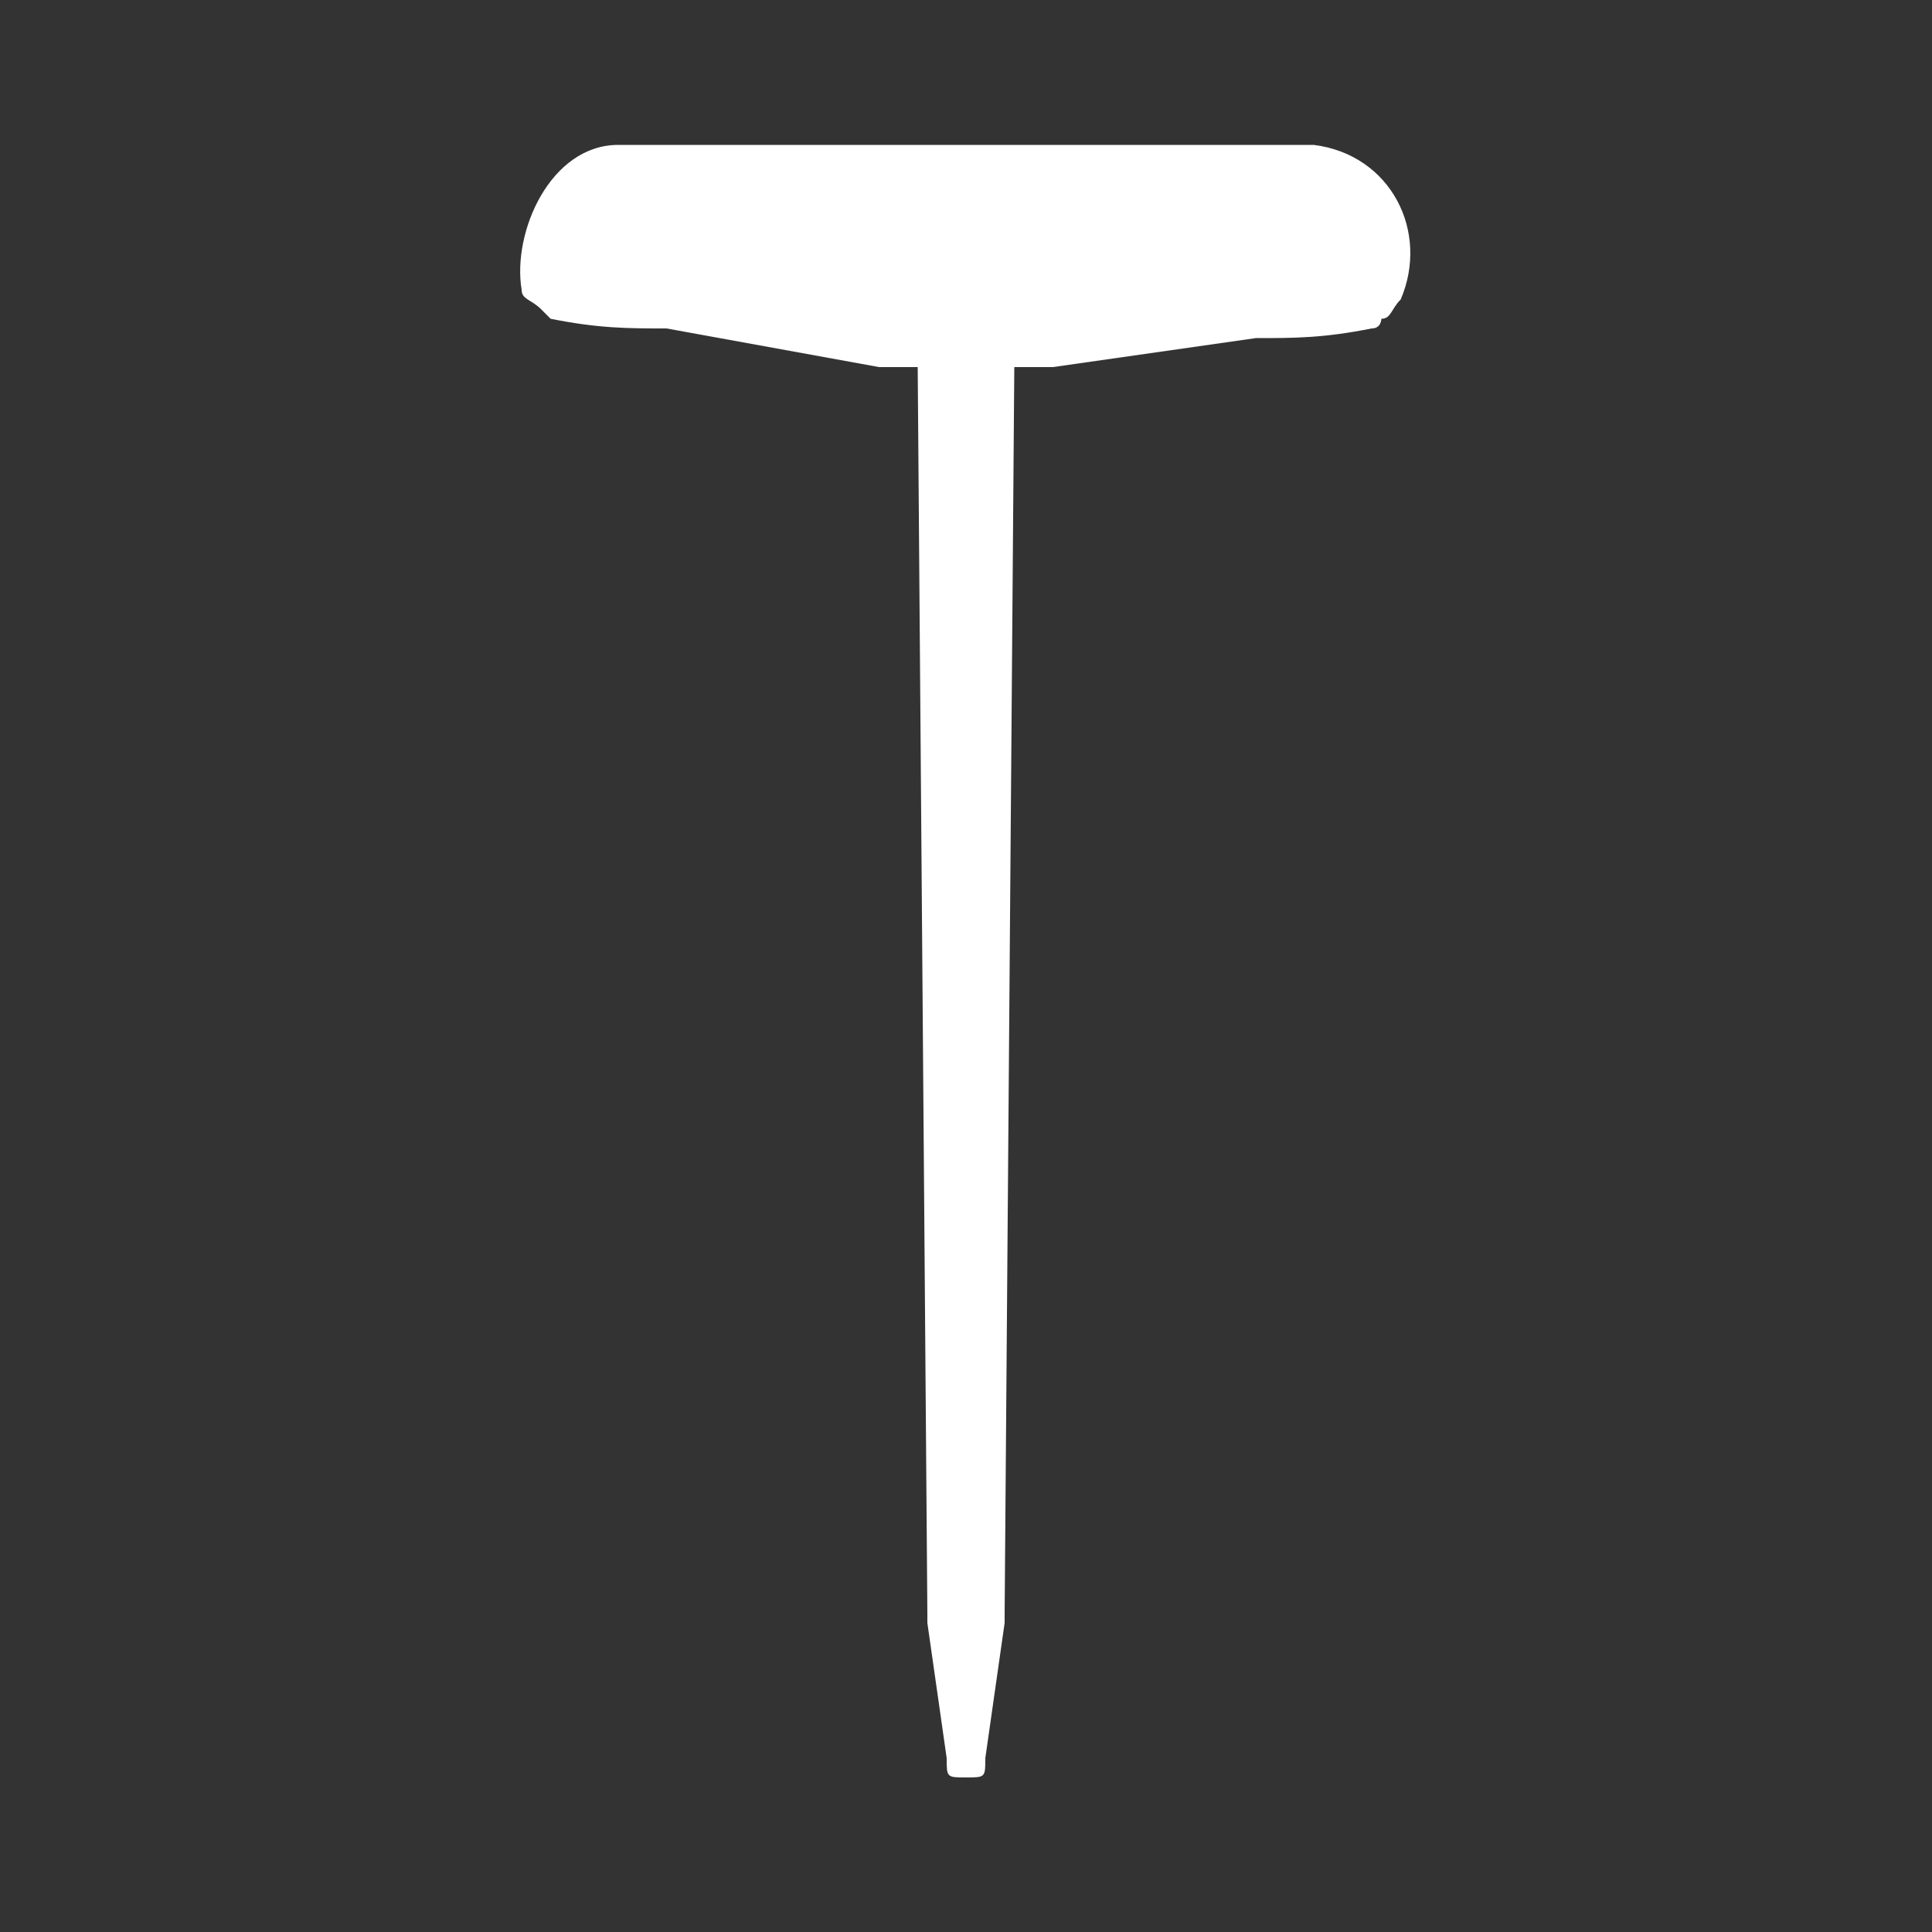
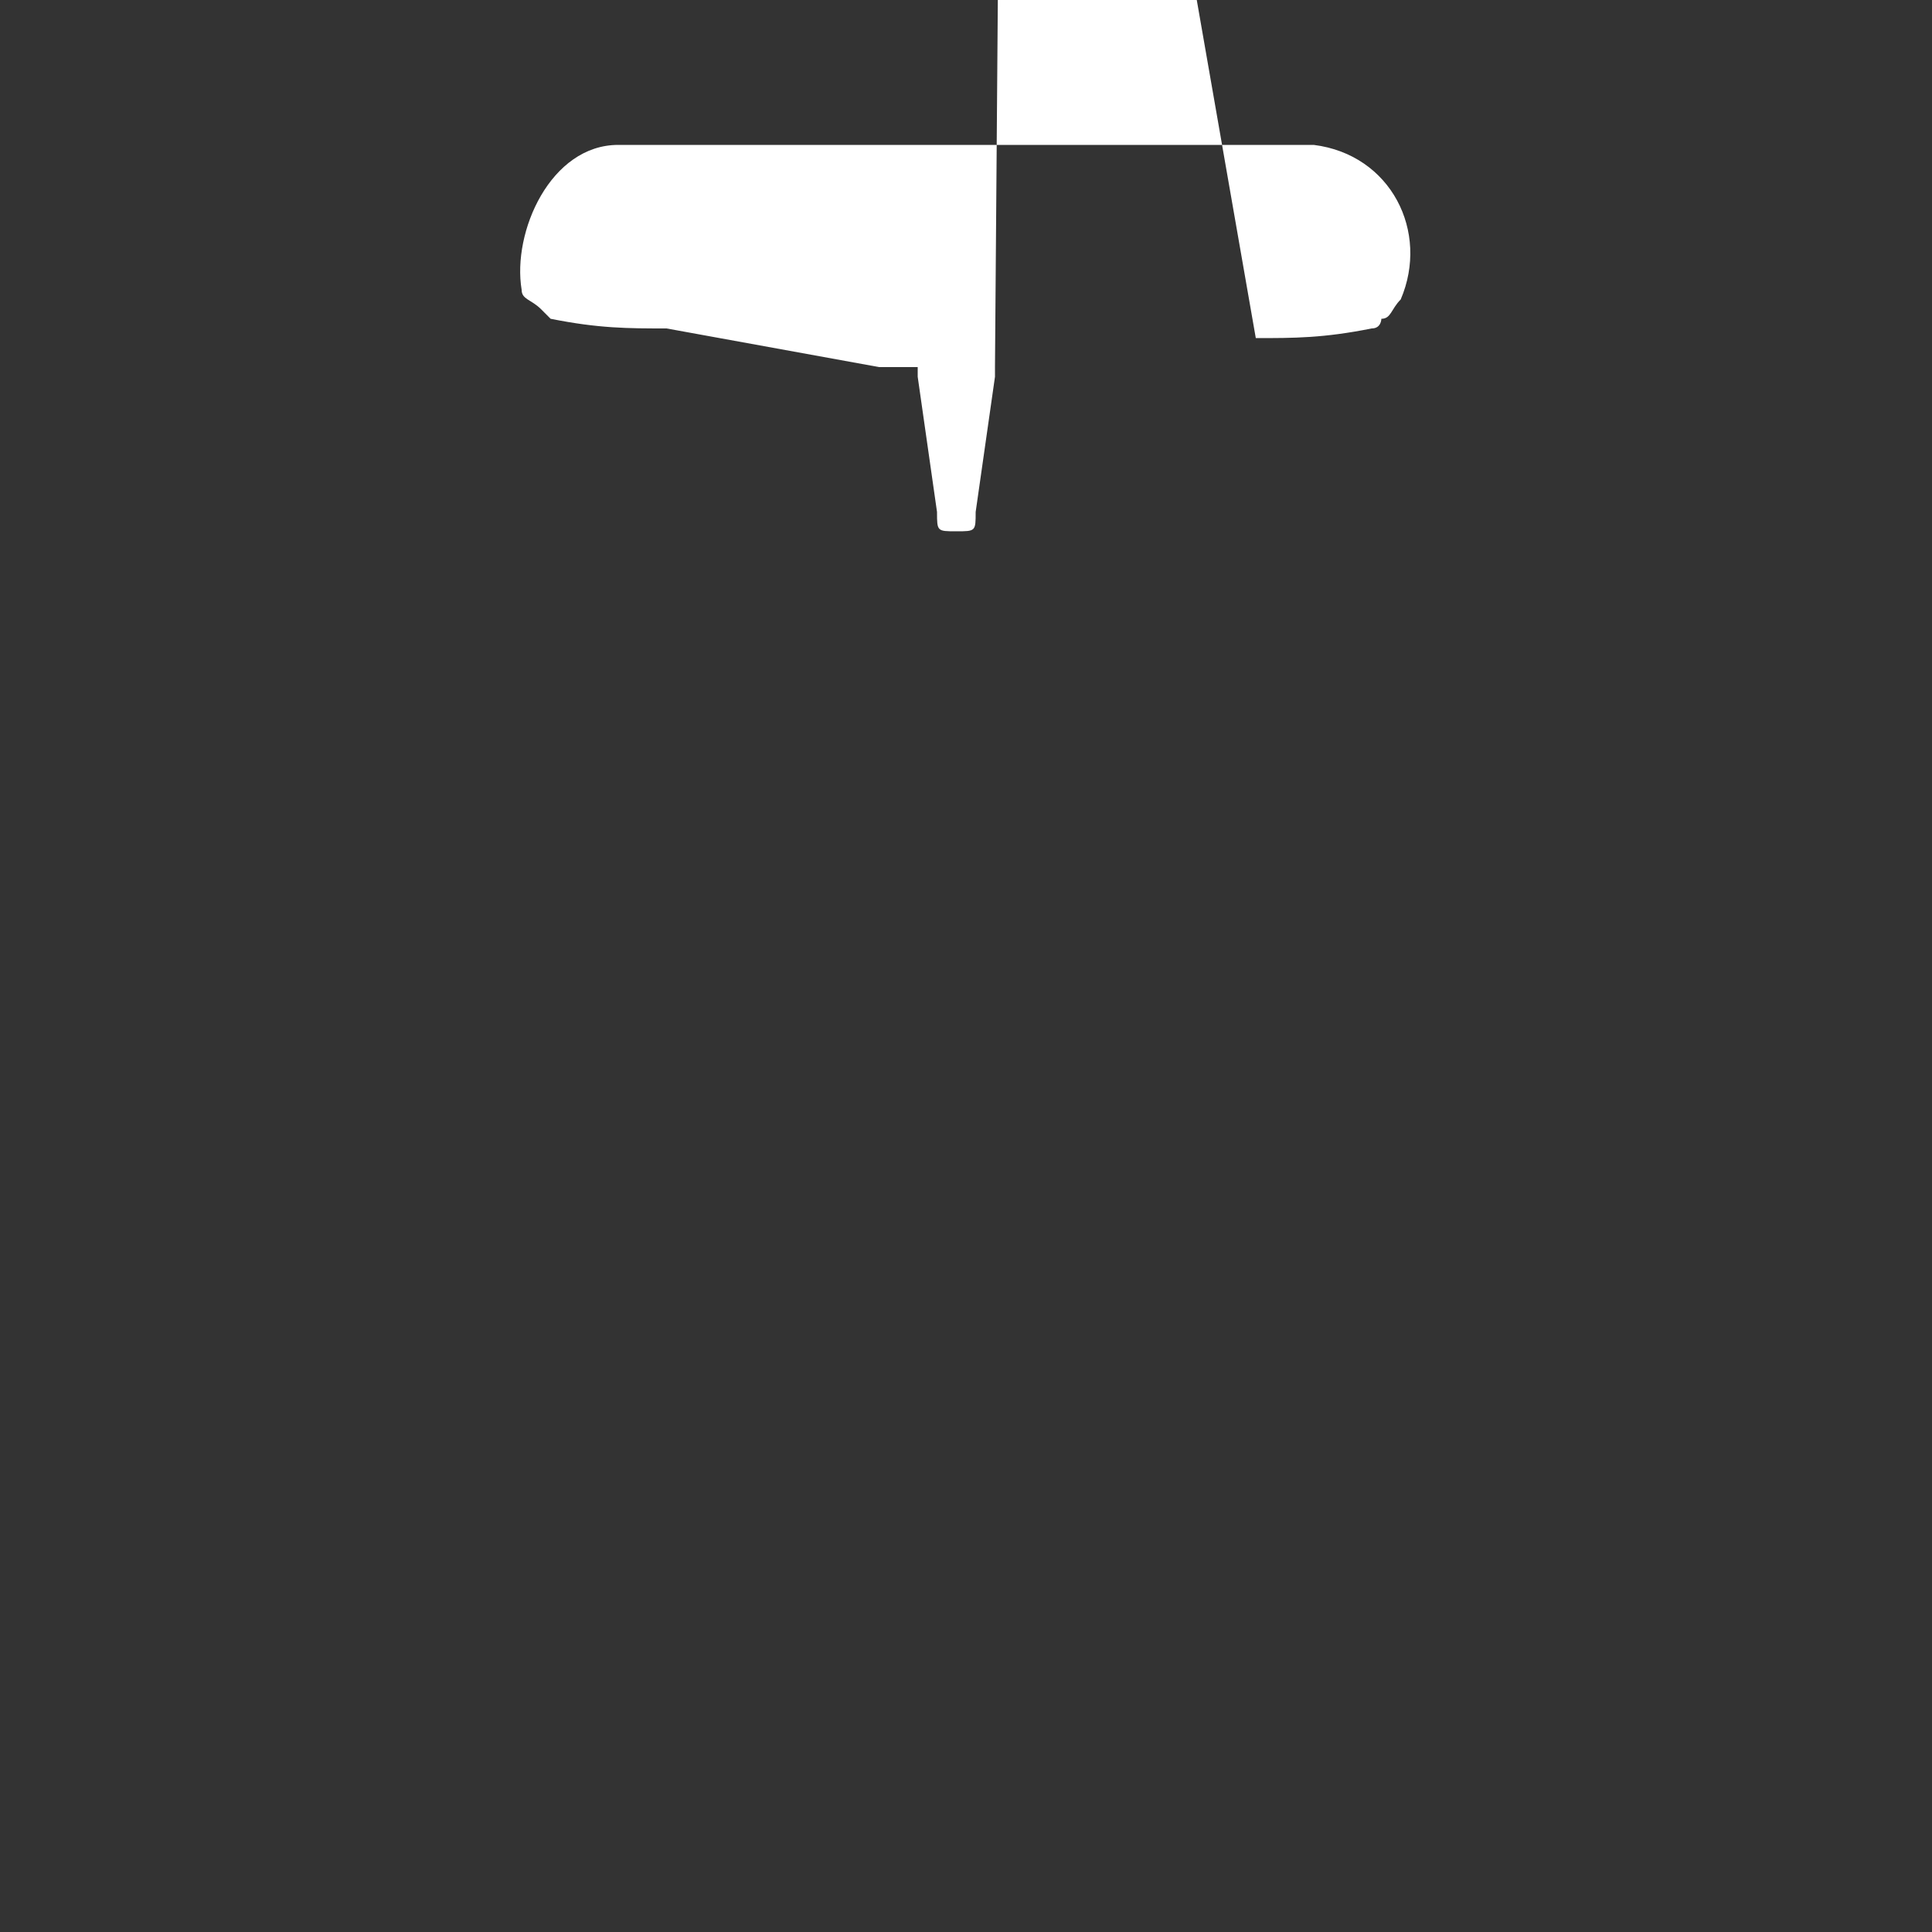
<svg xmlns="http://www.w3.org/2000/svg" version="1.1" id="Layer_1" x="0px" y="0px" viewBox="0 0 20 20" style="enable-background:new 0 0 20 20;" xml:space="preserve">
  <rect x="0" y="0" width="20" height="20" fill="#333333" stroke="none" />
  <style type="text/css">
	.st0{fill:#FFFFFF;}
</style>
-   <path class="st0" d="M13.6,1.5c0,0-1.9,0-3.6,0c-2,0-3.6,0-3.6,0c-0.7,0-1.1,0.9-1,1.5c0,0.1,0.1,0.1,0.2,0.2c0,0,0,0,0,0  c0,0,0.1,0.1,0.1,0.1c0.5,0.1,0.8,0.1,1.2,0.1c0,0,0,0,0,0l2.2,0.4c0.1,0,0.1,0,0.3,0h0.1l0.1,12.9c0,0.1,0,0.1,0,0.1l0.2,1.4  c0,0.2,0,0.2,0.2,0.2c0.2,0,0.2,0,0.2-0.2l0.2-1.4c0-0.1,0-0.1,0-0.1l0.1-12.9h0.1c0.1,0,0.1,0,0.3,0L13,3.5c0,0,0,0,0,0  c0.4,0,0.7,0,1.2-0.1c0.1,0,0.1-0.1,0.1-0.1c0,0,0,0,0,0c0.1,0,0.1-0.1,0.2-0.2C14.8,2.4,14.4,1.6,13.6,1.5z" />
+   <path class="st0" d="M13.6,1.5c0,0-1.9,0-3.6,0c-2,0-3.6,0-3.6,0c-0.7,0-1.1,0.9-1,1.5c0,0.1,0.1,0.1,0.2,0.2c0,0,0,0,0,0  c0,0,0.1,0.1,0.1,0.1c0.5,0.1,0.8,0.1,1.2,0.1c0,0,0,0,0,0l2.2,0.4c0.1,0,0.1,0,0.3,0h0.1c0,0.1,0,0.1,0,0.1l0.2,1.4  c0,0.2,0,0.2,0.2,0.2c0.2,0,0.2,0,0.2-0.2l0.2-1.4c0-0.1,0-0.1,0-0.1l0.1-12.9h0.1c0.1,0,0.1,0,0.3,0L13,3.5c0,0,0,0,0,0  c0.4,0,0.7,0,1.2-0.1c0.1,0,0.1-0.1,0.1-0.1c0,0,0,0,0,0c0.1,0,0.1-0.1,0.2-0.2C14.8,2.4,14.4,1.6,13.6,1.5z" />
</svg>